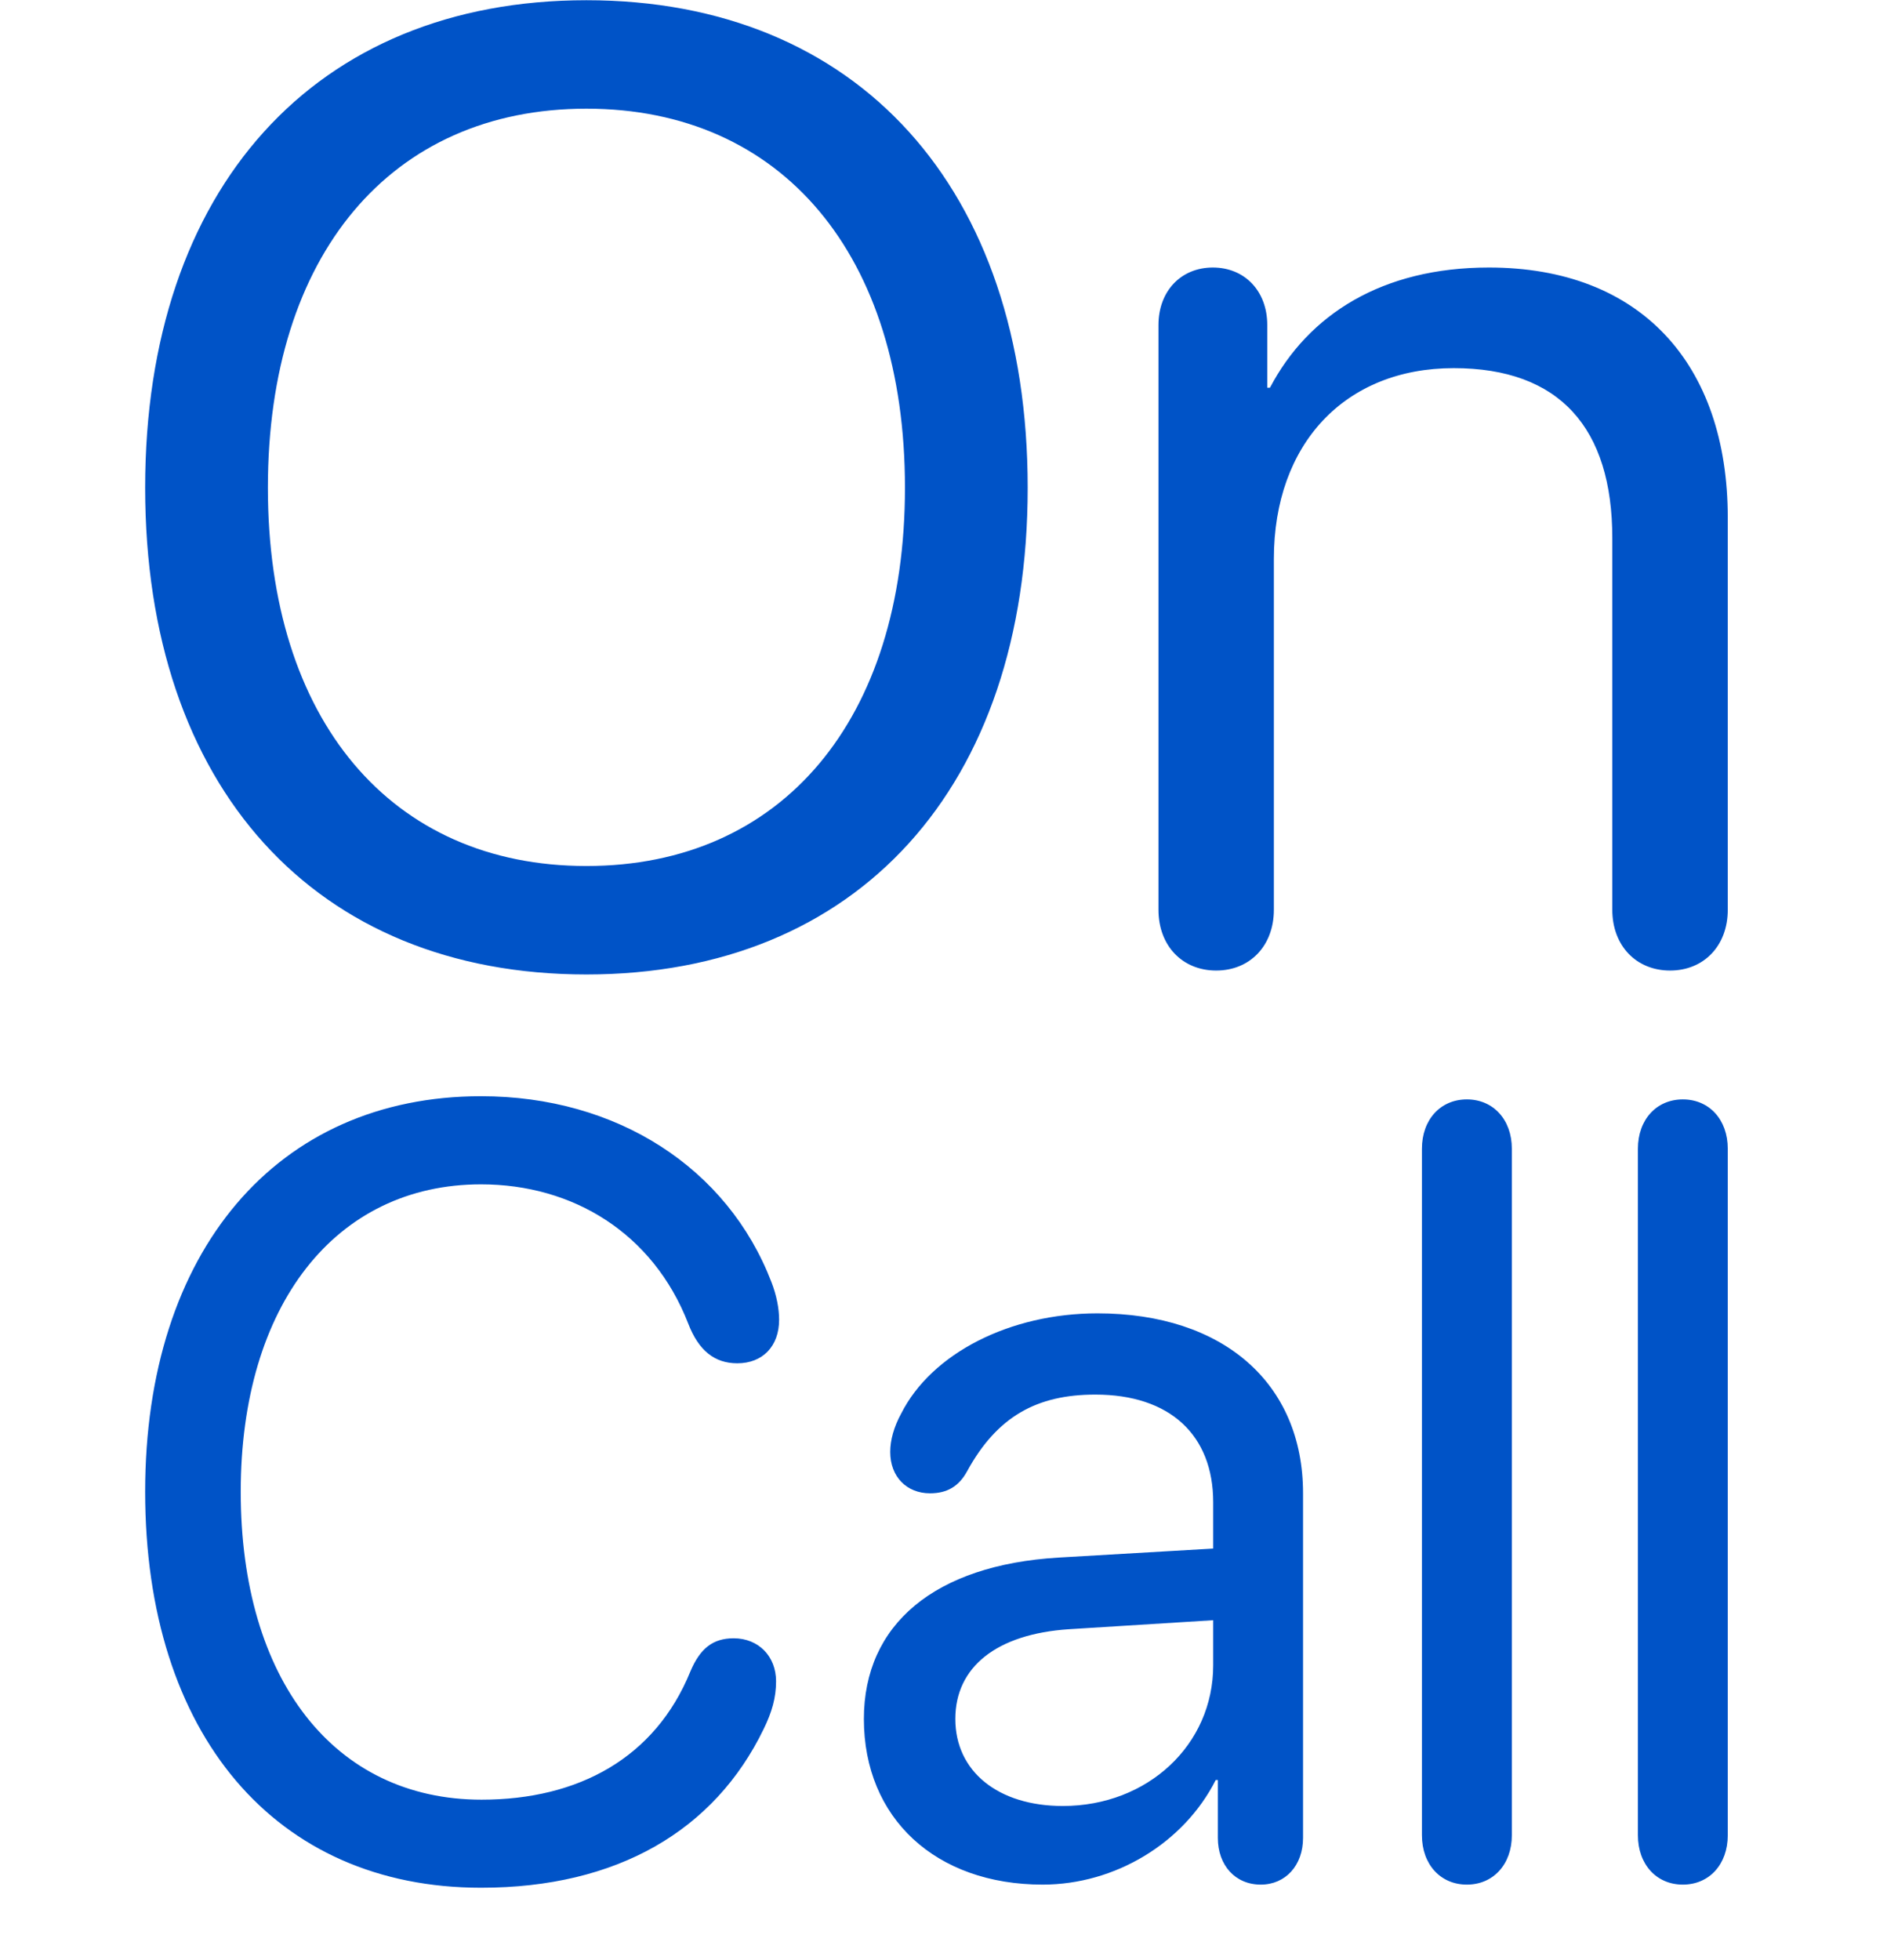
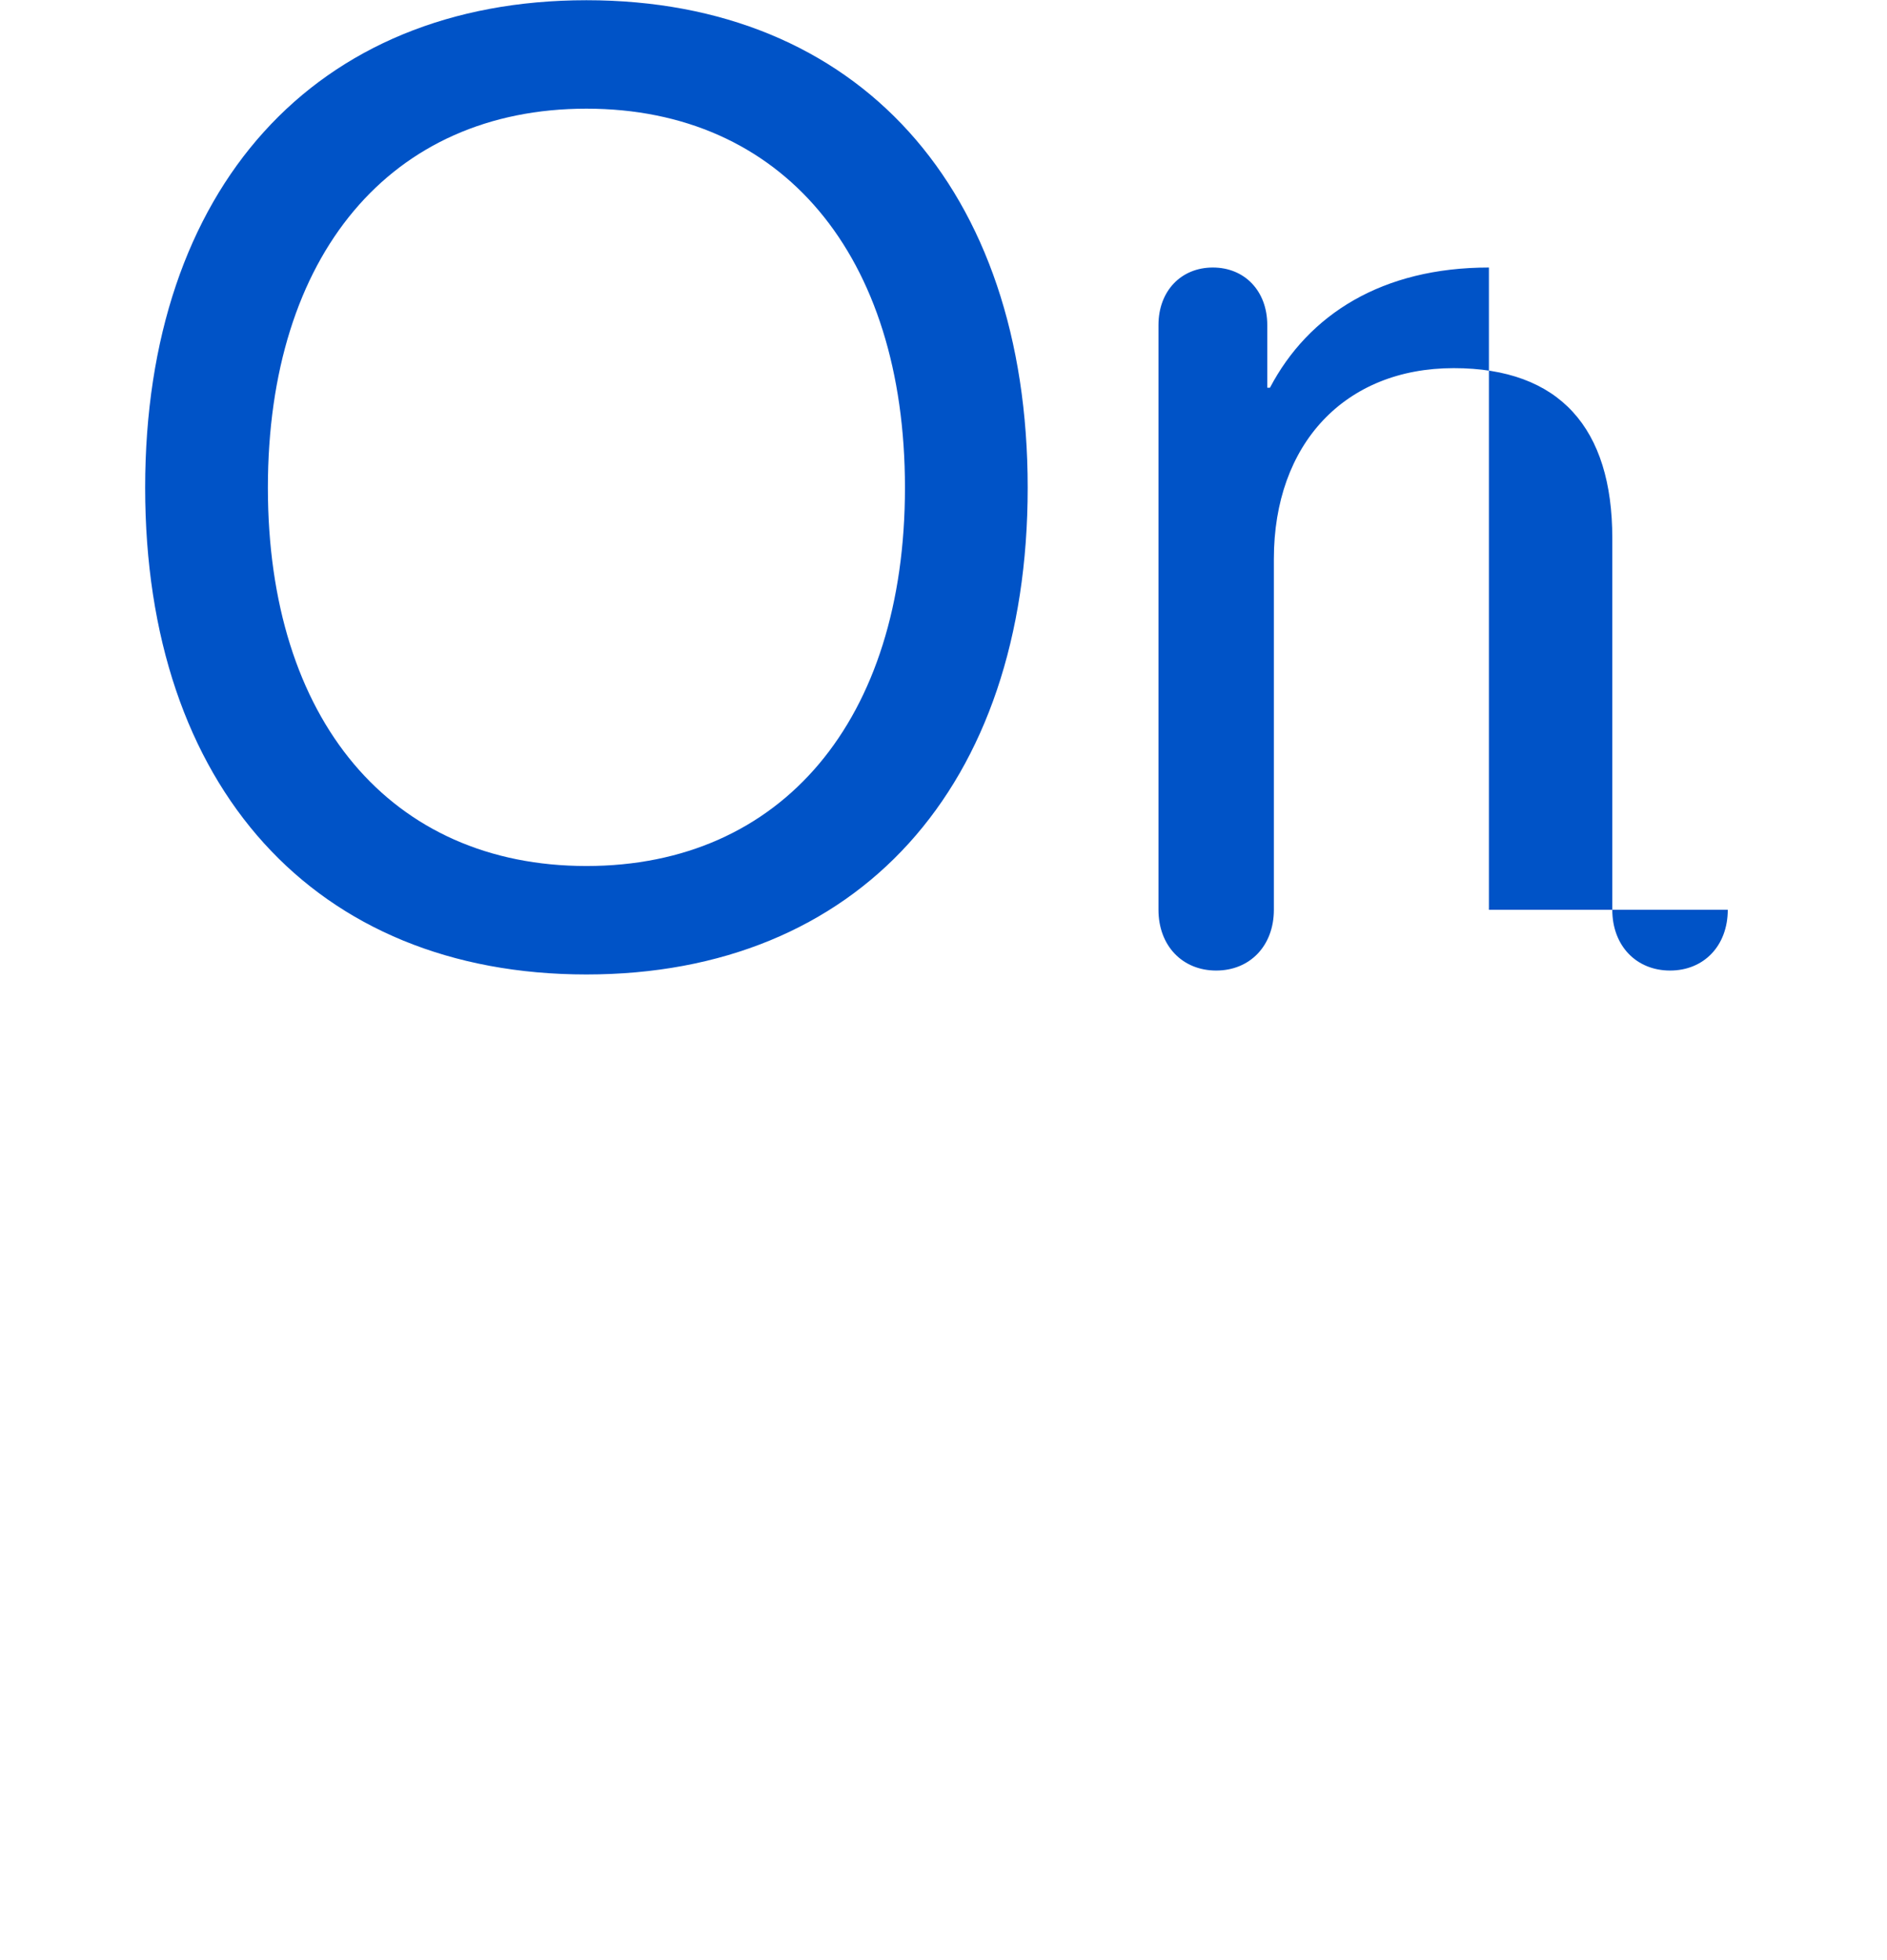
<svg xmlns="http://www.w3.org/2000/svg" width="26" height="27" viewBox="0 0 26 27" fill="none">
-   <path fill-rule="evenodd" clip-rule="evenodd" d="M8.08 13.423C11.82 13.423 14.16 10.84 14.16 6.718C14.16 2.595 11.82 0.003 8.08 0.003C4.341 0.003 2 2.595 2 6.718C2 10.84 4.341 13.423 8.08 13.423ZM8.08 11.929C5.383 11.929 3.691 9.913 3.691 6.718C3.691 3.514 5.383 1.497 8.08 1.497C10.777 1.497 12.469 3.514 12.469 6.718C12.469 9.913 10.777 11.929 8.08 11.929ZM23.806 12.532C23.806 13.027 23.477 13.369 23.011 13.369C22.545 13.369 22.215 13.027 22.215 12.532V7.411C22.215 5.899 21.493 5.071 20.03 5.071C18.531 5.071 17.552 6.115 17.552 7.699V12.532C17.552 13.027 17.223 13.369 16.757 13.369C16.291 13.369 15.962 13.027 15.962 12.532V4.477C15.962 4.009 16.273 3.685 16.711 3.685C17.15 3.685 17.461 4.009 17.461 4.477V5.341H17.498C18.028 4.333 19.043 3.685 20.515 3.685C22.6 3.685 23.806 5.008 23.806 7.132V12.532Z" fill="#0053C7" />
-   <path fill-rule="evenodd" clip-rule="evenodd" d="M6.628 26.003C8.507 26.003 9.845 25.214 10.522 23.817C10.636 23.583 10.693 23.386 10.693 23.159C10.693 22.815 10.451 22.567 10.109 22.567C9.824 22.567 9.646 22.705 9.511 23.027C9.027 24.212 7.973 24.79 6.635 24.79C4.606 24.79 3.317 23.137 3.317 20.548C3.317 17.981 4.62 16.314 6.628 16.314C7.895 16.314 8.998 16.987 9.482 18.23C9.625 18.603 9.845 18.779 10.159 18.779C10.508 18.779 10.735 18.544 10.735 18.179C10.735 18.025 10.7 17.843 10.629 17.66C10.024 16.087 8.5 15.1 6.628 15.1C3.815 15.1 2 17.235 2 20.548C2 23.89 3.794 26.003 6.628 26.003ZM17.371 25.96C17.712 25.96 17.954 25.696 17.954 25.316V20.57C17.954 19.056 16.858 18.091 15.121 18.091C13.918 18.091 12.836 18.64 12.416 19.473C12.316 19.656 12.266 19.839 12.266 20C12.266 20.343 12.494 20.57 12.814 20.57C13.049 20.57 13.213 20.475 13.327 20.263C13.74 19.51 14.288 19.21 15.092 19.21C16.118 19.21 16.716 19.766 16.716 20.694V21.331L14.587 21.455C12.878 21.557 11.903 22.376 11.903 23.678C11.903 25.046 12.893 25.96 14.366 25.96C15.363 25.96 16.31 25.389 16.751 24.519H16.78V25.316C16.78 25.696 17.022 25.96 17.371 25.96ZM13.163 23.678C13.163 24.402 13.754 24.877 14.644 24.877C15.812 24.877 16.716 24.036 16.716 22.939V22.318L14.729 22.442C13.733 22.508 13.163 22.961 13.163 23.678ZM20.211 25.96C20.574 25.96 20.831 25.682 20.831 25.279V15.824C20.831 15.422 20.574 15.144 20.211 15.144C19.848 15.144 19.592 15.422 19.592 15.824V25.279C19.592 25.682 19.848 25.96 20.211 25.96ZM23.806 25.279C23.806 25.682 23.55 25.96 23.187 25.96C22.824 25.96 22.568 25.682 22.568 25.279V15.824C22.568 15.422 22.824 15.144 23.187 15.144C23.55 15.144 23.806 15.422 23.806 15.824V25.279Z" fill="#0053C7" />
+   <path fill-rule="evenodd" clip-rule="evenodd" d="M8.08 13.423C11.82 13.423 14.16 10.84 14.16 6.718C14.16 2.595 11.82 0.003 8.08 0.003C4.341 0.003 2 2.595 2 6.718C2 10.84 4.341 13.423 8.08 13.423ZM8.08 11.929C5.383 11.929 3.691 9.913 3.691 6.718C3.691 3.514 5.383 1.497 8.08 1.497C10.777 1.497 12.469 3.514 12.469 6.718C12.469 9.913 10.777 11.929 8.08 11.929ZM23.806 12.532C23.806 13.027 23.477 13.369 23.011 13.369C22.545 13.369 22.215 13.027 22.215 12.532V7.411C22.215 5.899 21.493 5.071 20.03 5.071C18.531 5.071 17.552 6.115 17.552 7.699V12.532C17.552 13.027 17.223 13.369 16.757 13.369C16.291 13.369 15.962 13.027 15.962 12.532V4.477C15.962 4.009 16.273 3.685 16.711 3.685C17.15 3.685 17.461 4.009 17.461 4.477V5.341H17.498C18.028 4.333 19.043 3.685 20.515 3.685V12.532Z" fill="#0053C7" />
</svg>